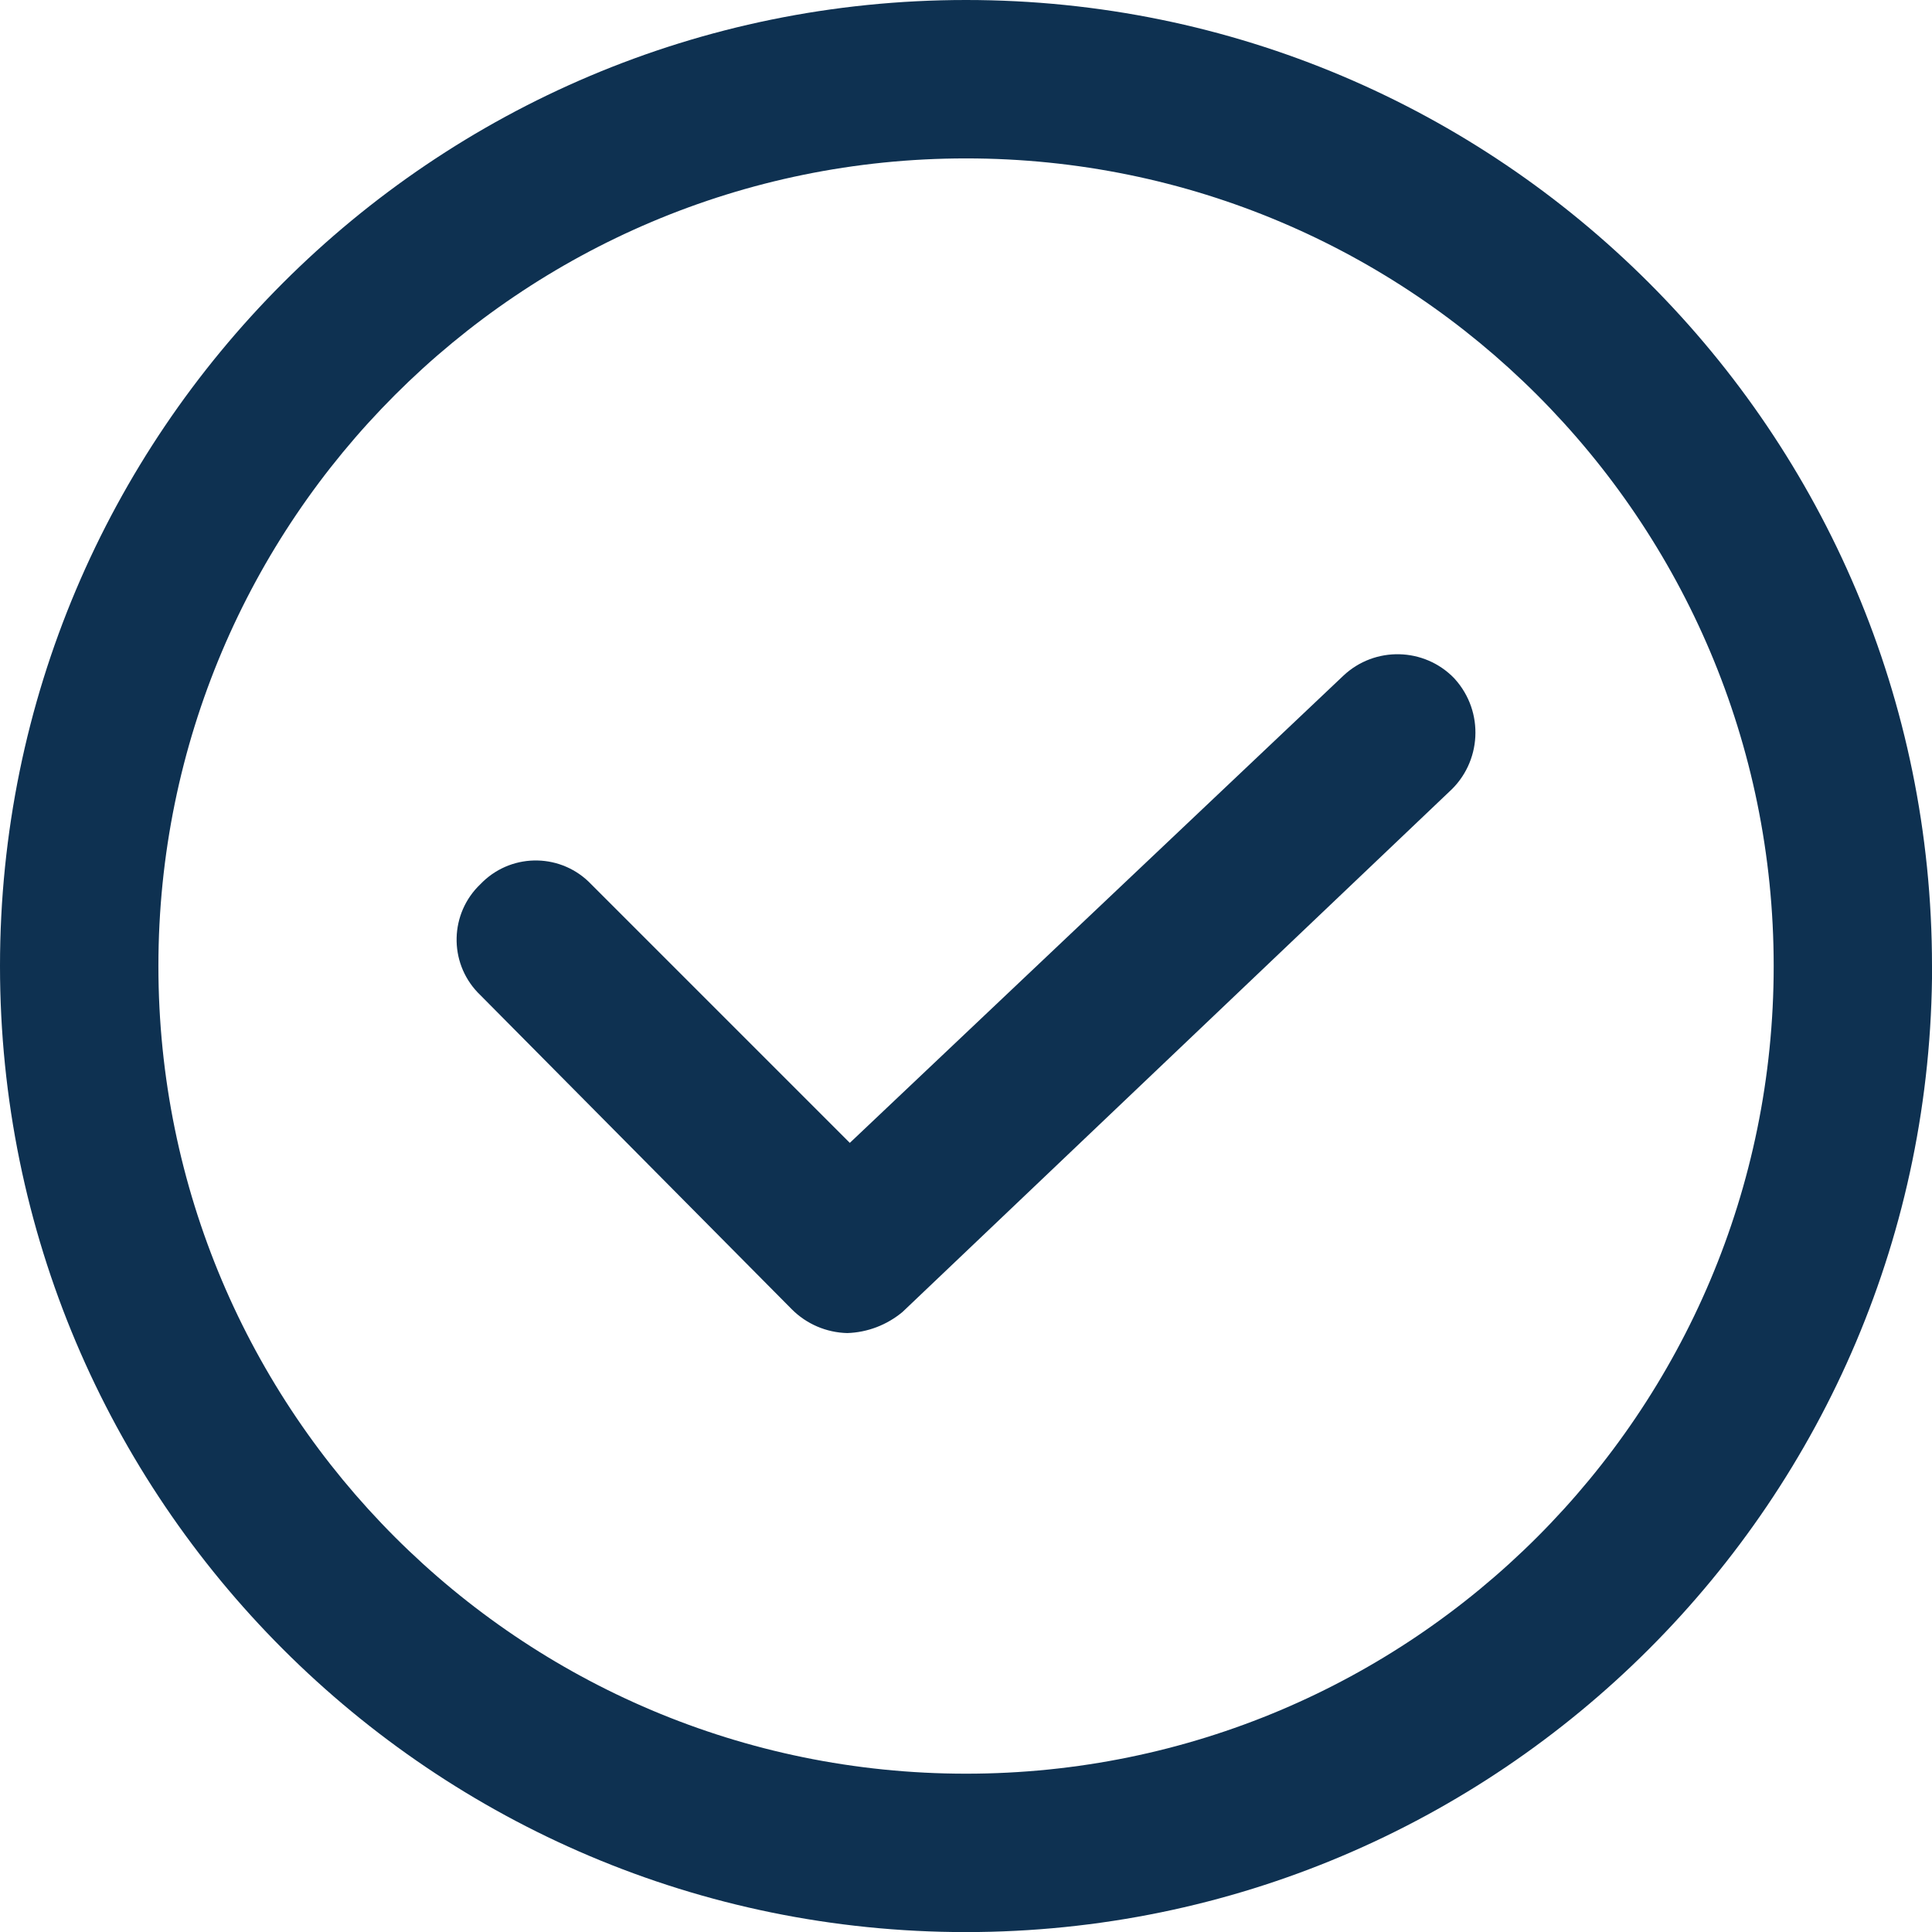
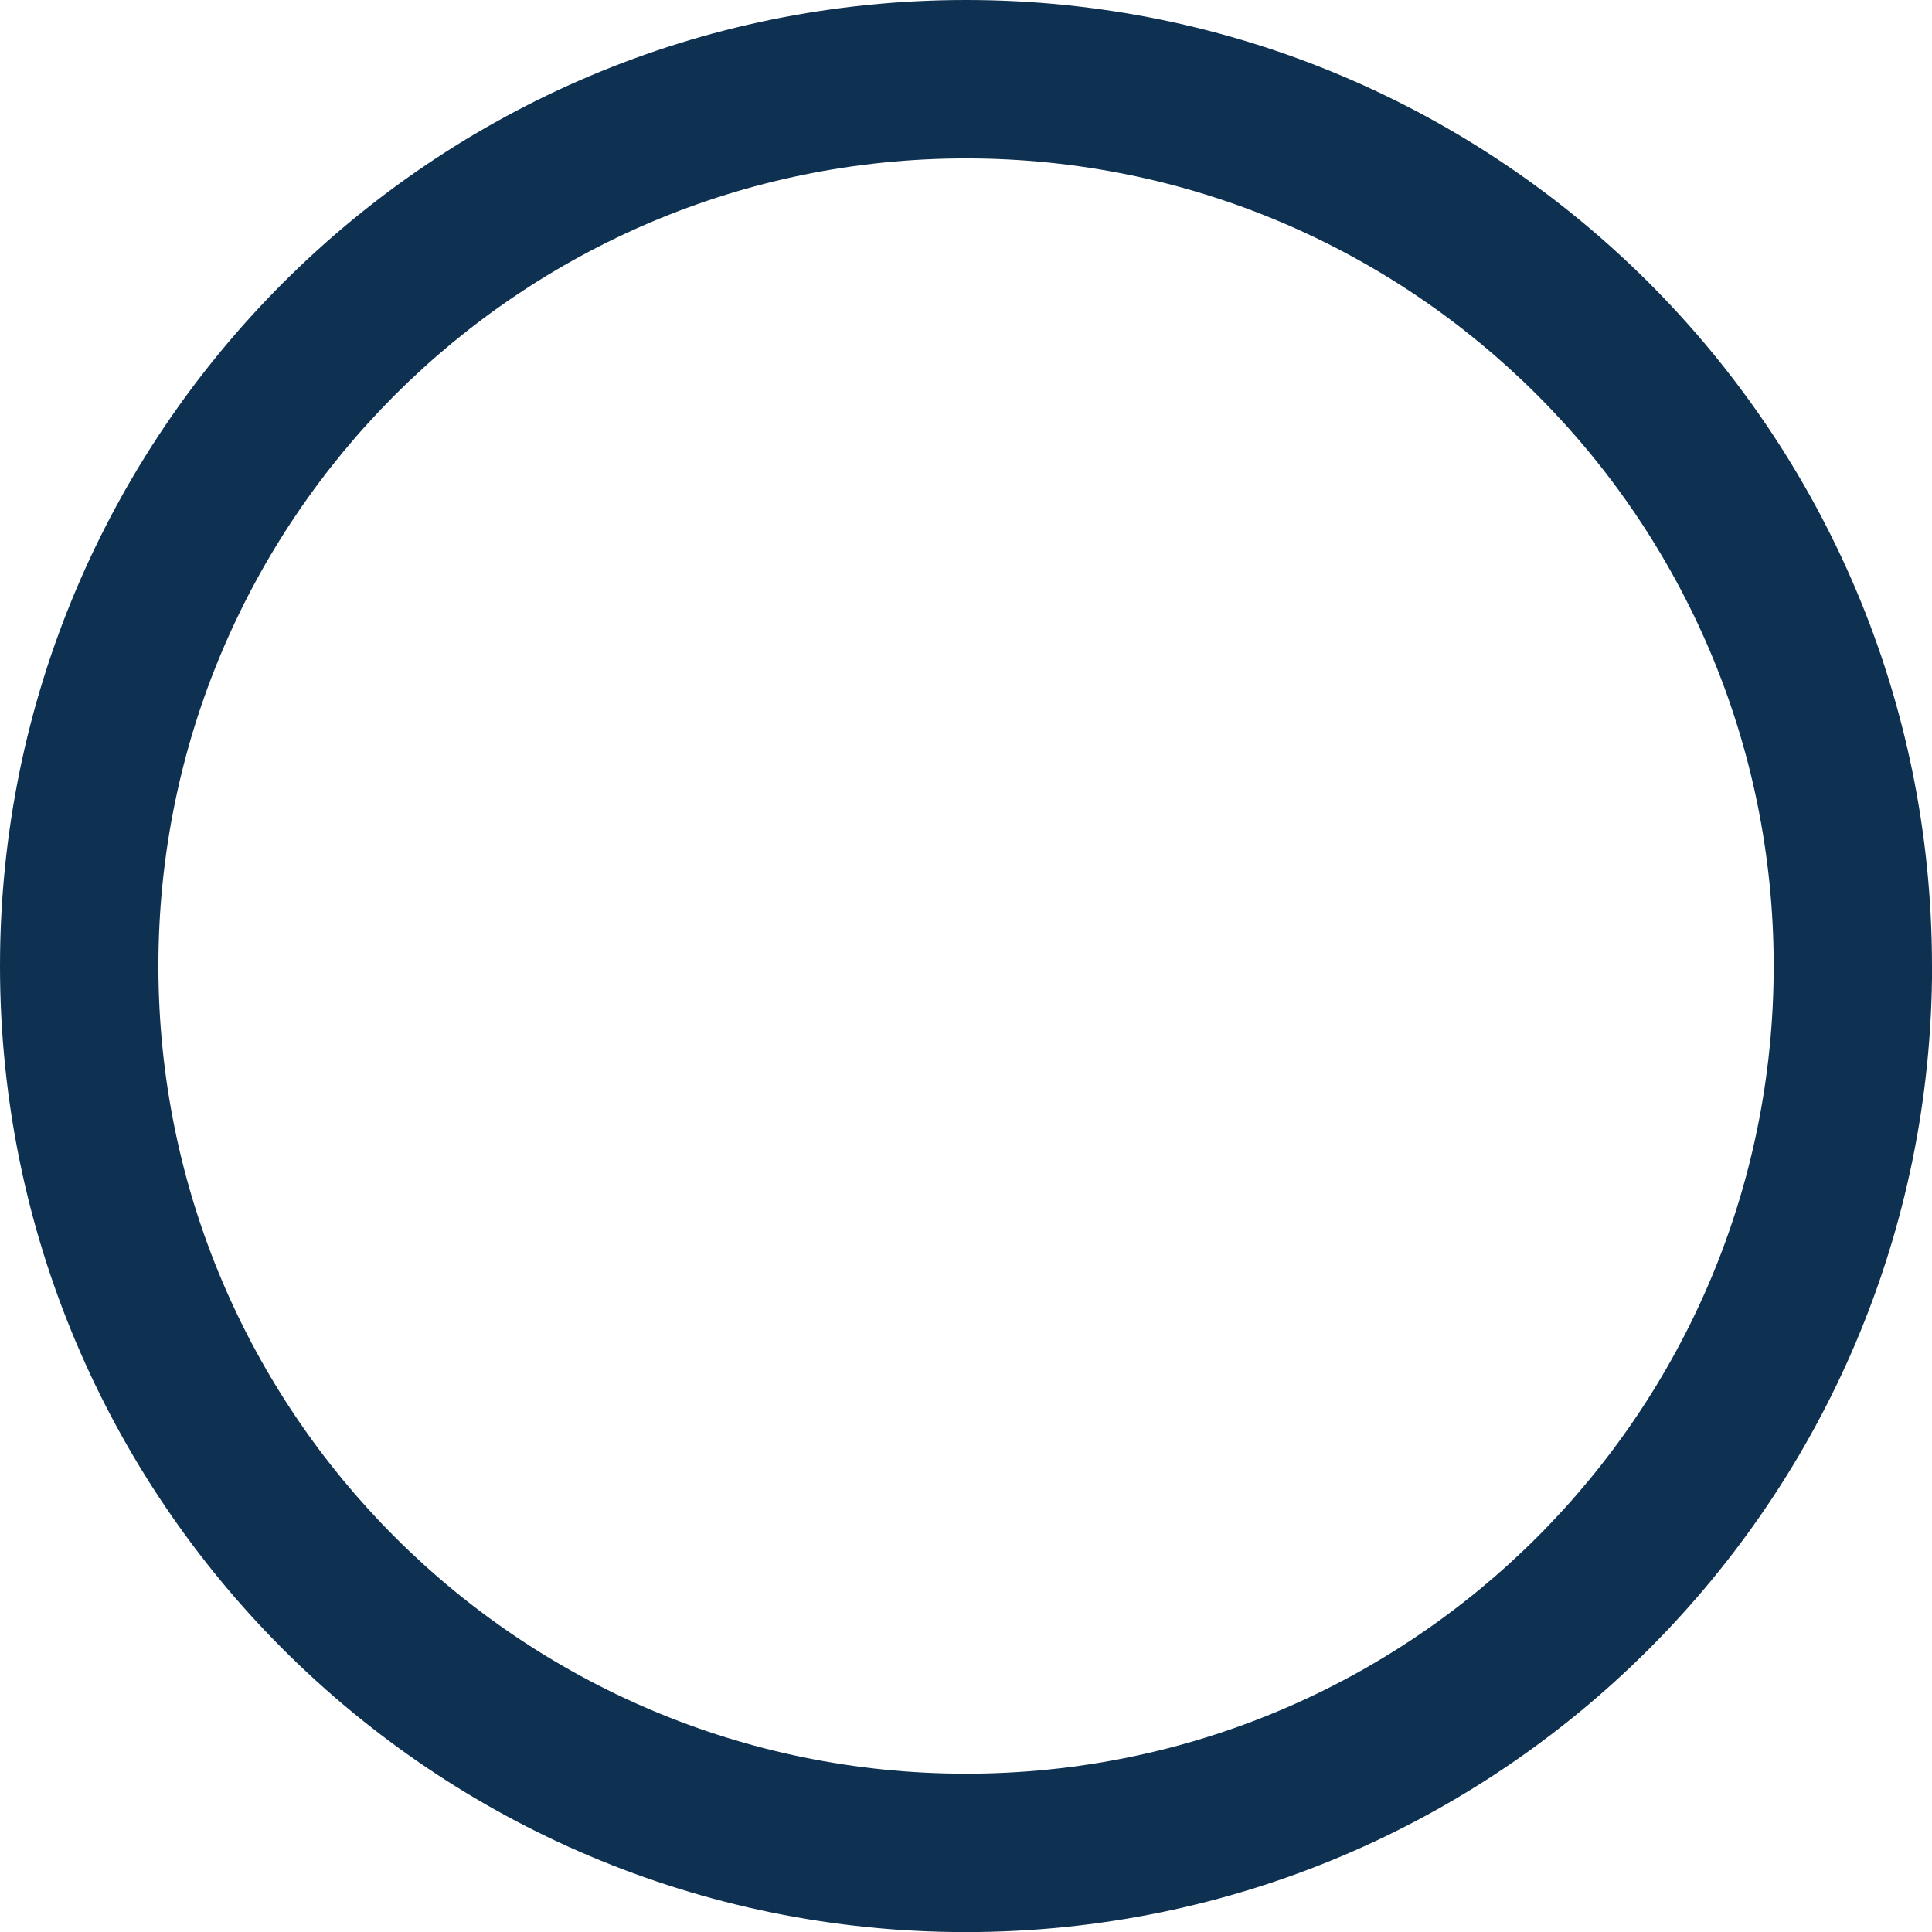
<svg xmlns="http://www.w3.org/2000/svg" id="Layer_1" viewBox="0 0 213.93 213.93">
  <defs>
    <style>.cls-1{fill:#0e3151;}</style>
  </defs>
  <g id="Group_140">
    <path id="Path_57" class="cls-1" d="M213.93,106.97C213.93,47.89,166.04,0,106.97,0,47.89,0,0,47.89,0,106.97c0,59.08,47.89,106.97,106.97,106.97,59.06-.03,106.94-47.9,106.97-106.97m-196.4,0c0-49.39,40.04-89.43,89.43-89.43s89.43,40.04,89.43,89.43-40.04,89.43-89.43,89.43c-49.39,0-89.43-40.04-89.43-89.43h0" />
  </g>
  <g id="Group_141">
-     <path id="Path_58" class="cls-1" d="M161.03,75.11c-3.32-3.44-8.8-3.57-12.28-.29l-54.65,51.73-28.64-28.64c-3.23-3.39-8.59-3.52-11.98-.29-.1,.09-.2,.19-.29,.29-3.39,3.23-3.52,8.6-.29,11.99,.09,.1,.19,.19,.29,.29l34.48,34.78c1.63,1.64,3.83,2.58,6.14,2.64,2.25-.07,4.41-.9,6.14-2.35l60.5-57.57c3.63-3.27,3.92-8.87,.65-12.5-.02-.02-.04-.05-.06-.07Z" />
-   </g>
+     </g>
</svg>